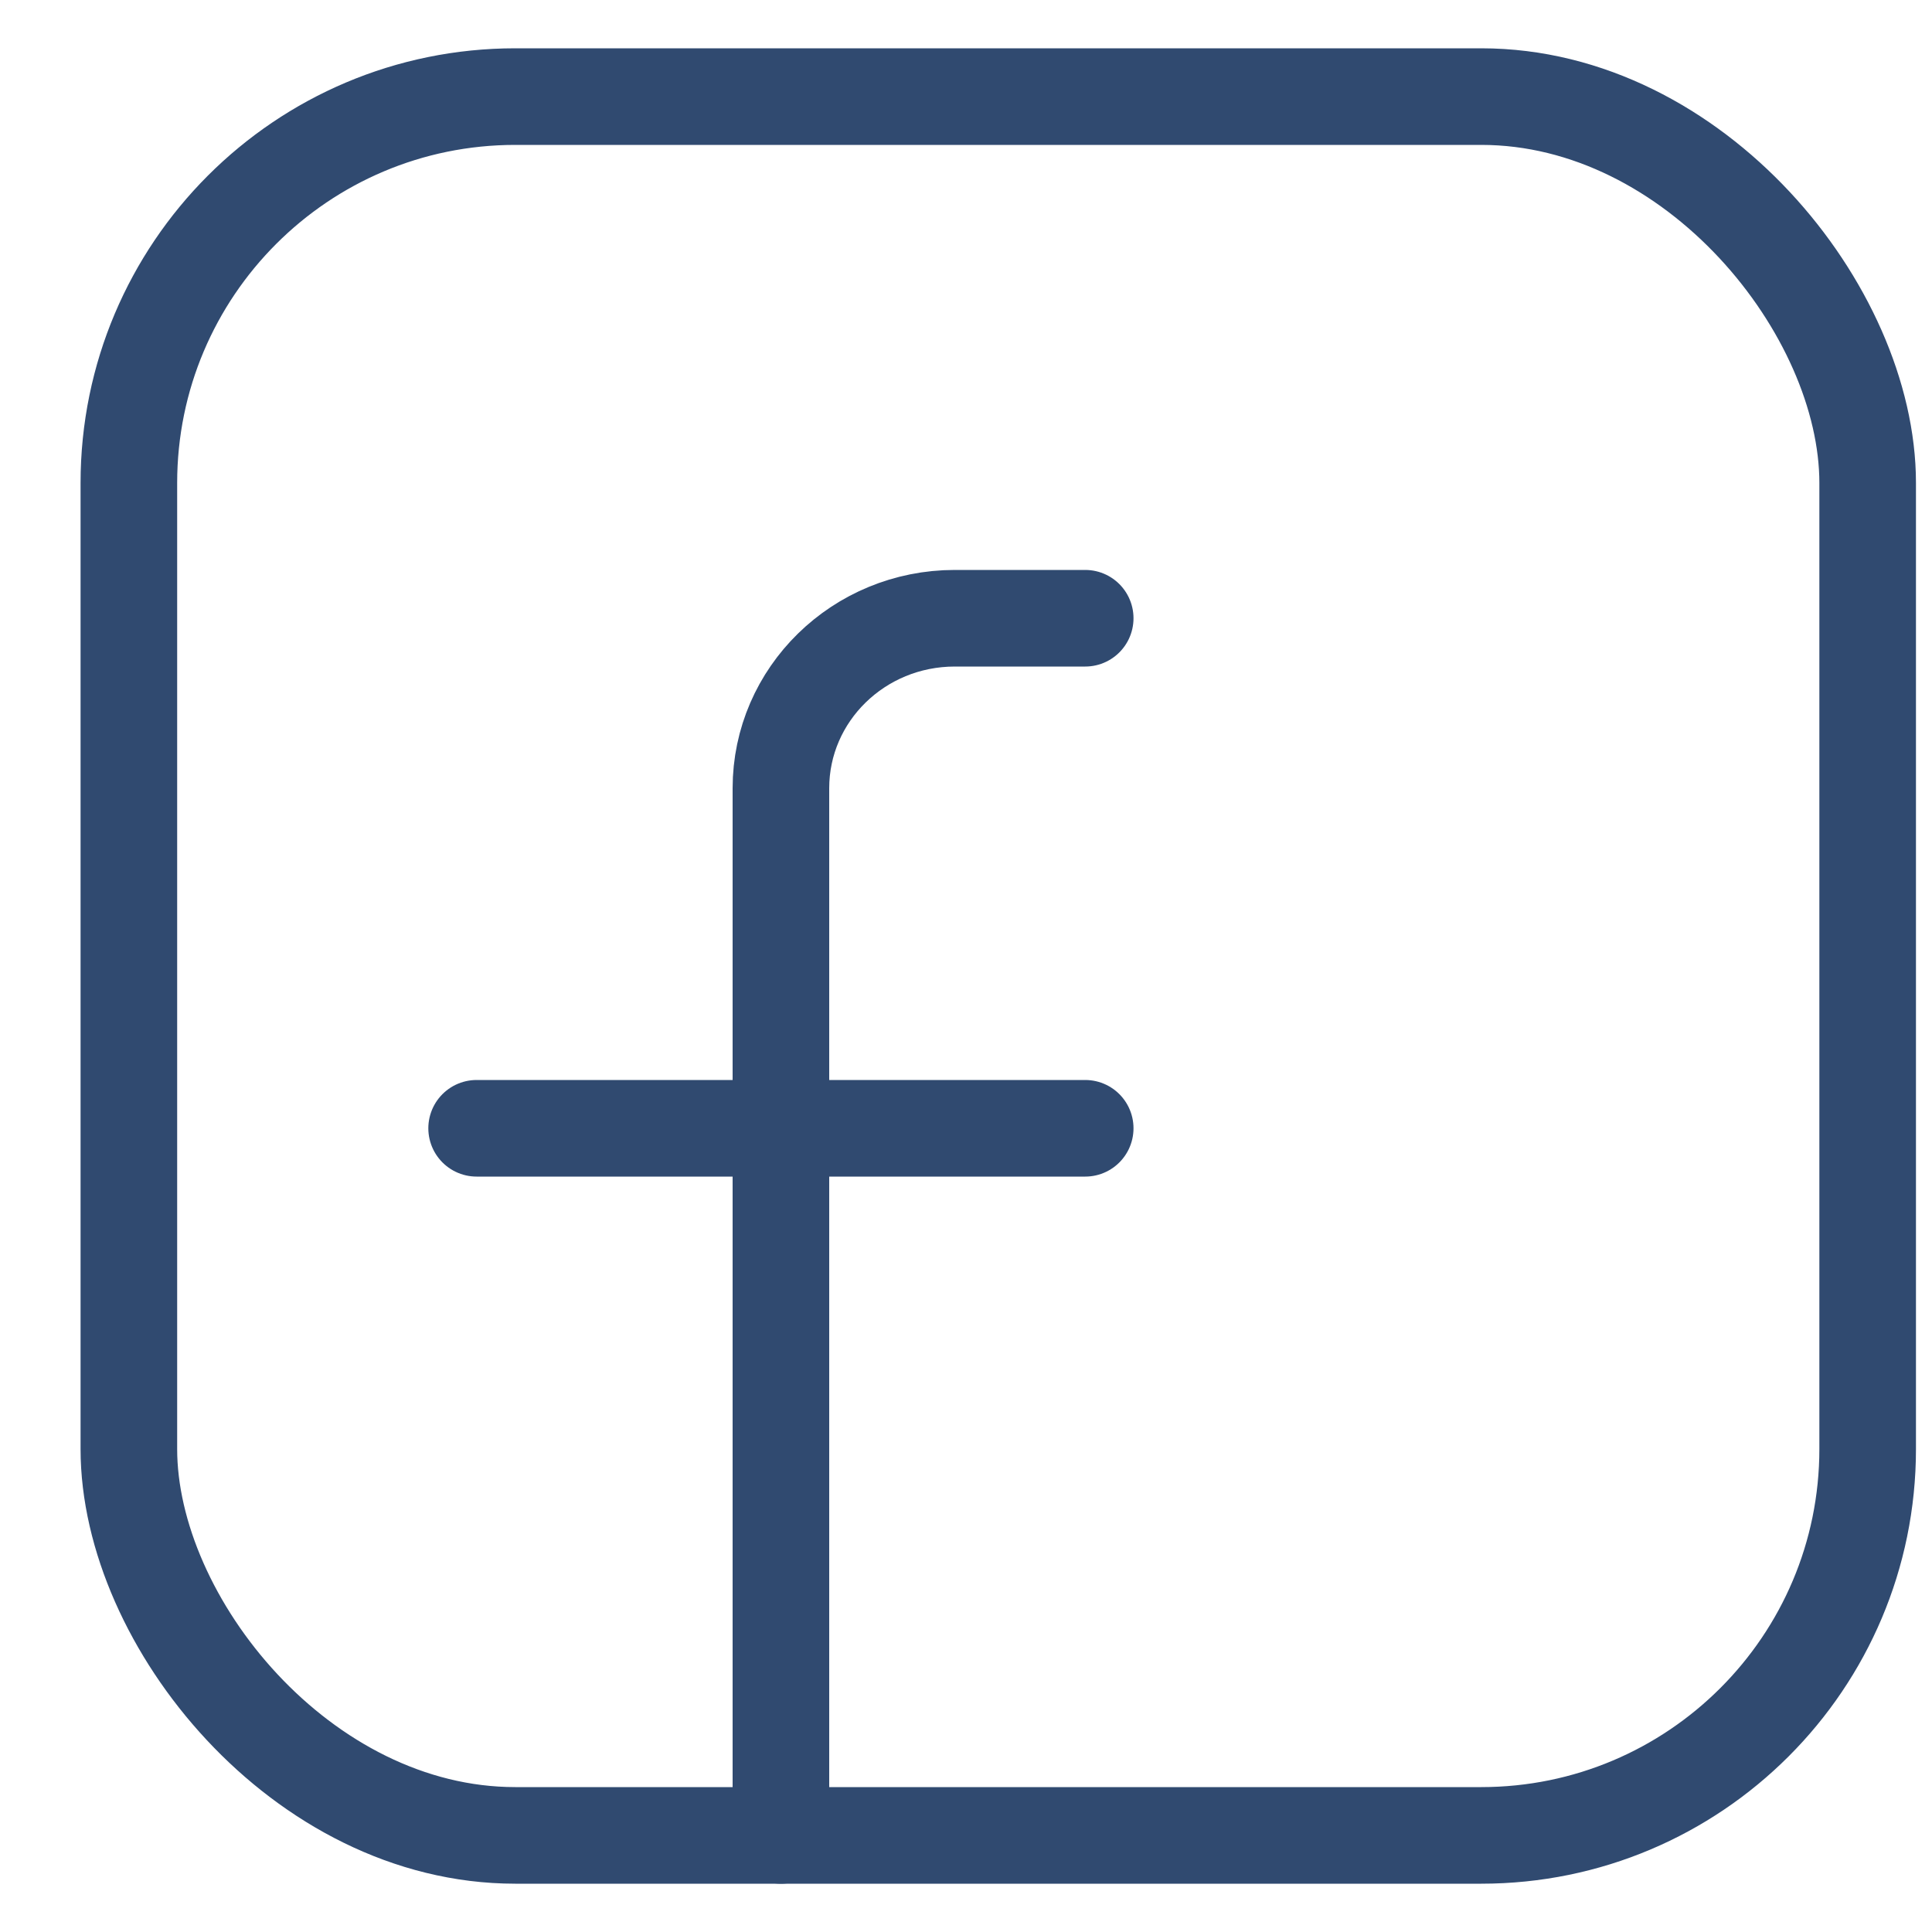
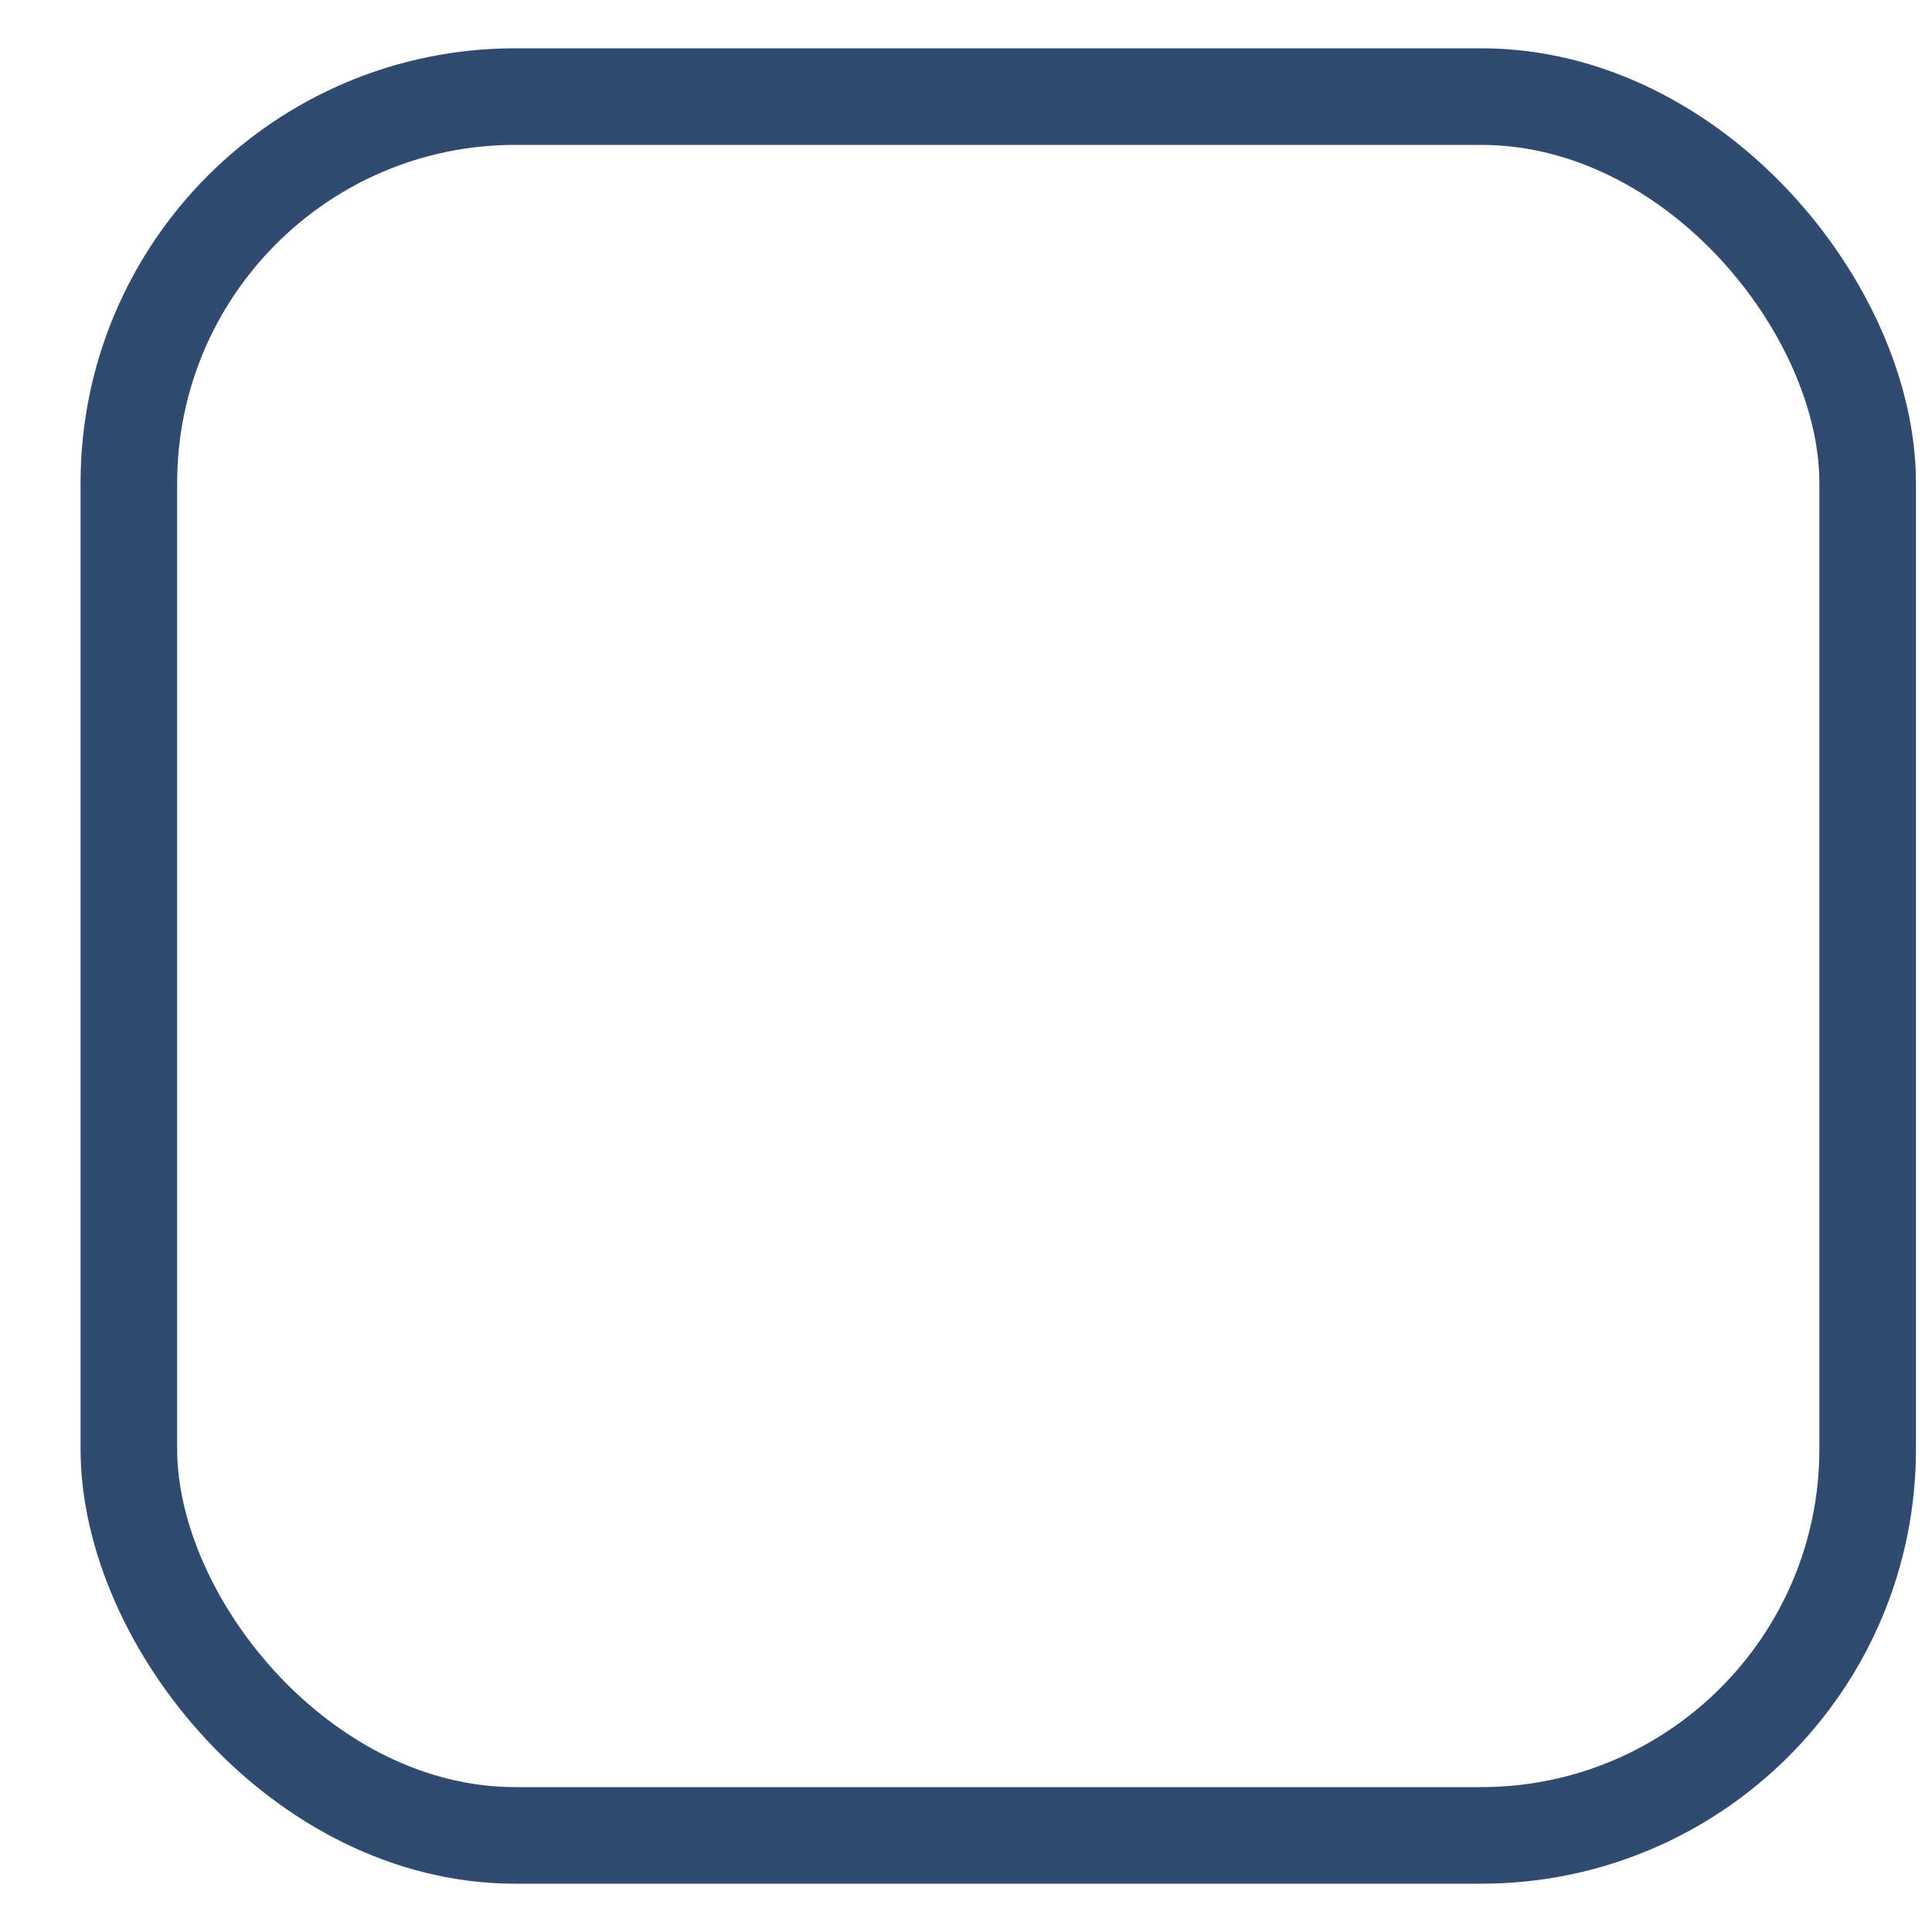
<svg xmlns="http://www.w3.org/2000/svg" width="20" height="20" viewBox="0 0 20 20" fill="none">
-   <path d="M8.084 19V8.16C8.084 7.188 8.889 6.4 9.884 6.4H11.234M4.934 11.68H11.234" stroke="#304A70" stroke-linecap="round" stroke-linejoin="round" />
  <rect x="1.334" y="1" width="18" height="18" rx="4" stroke="#304A70" stroke-linecap="round" stroke-linejoin="round" />
</svg>